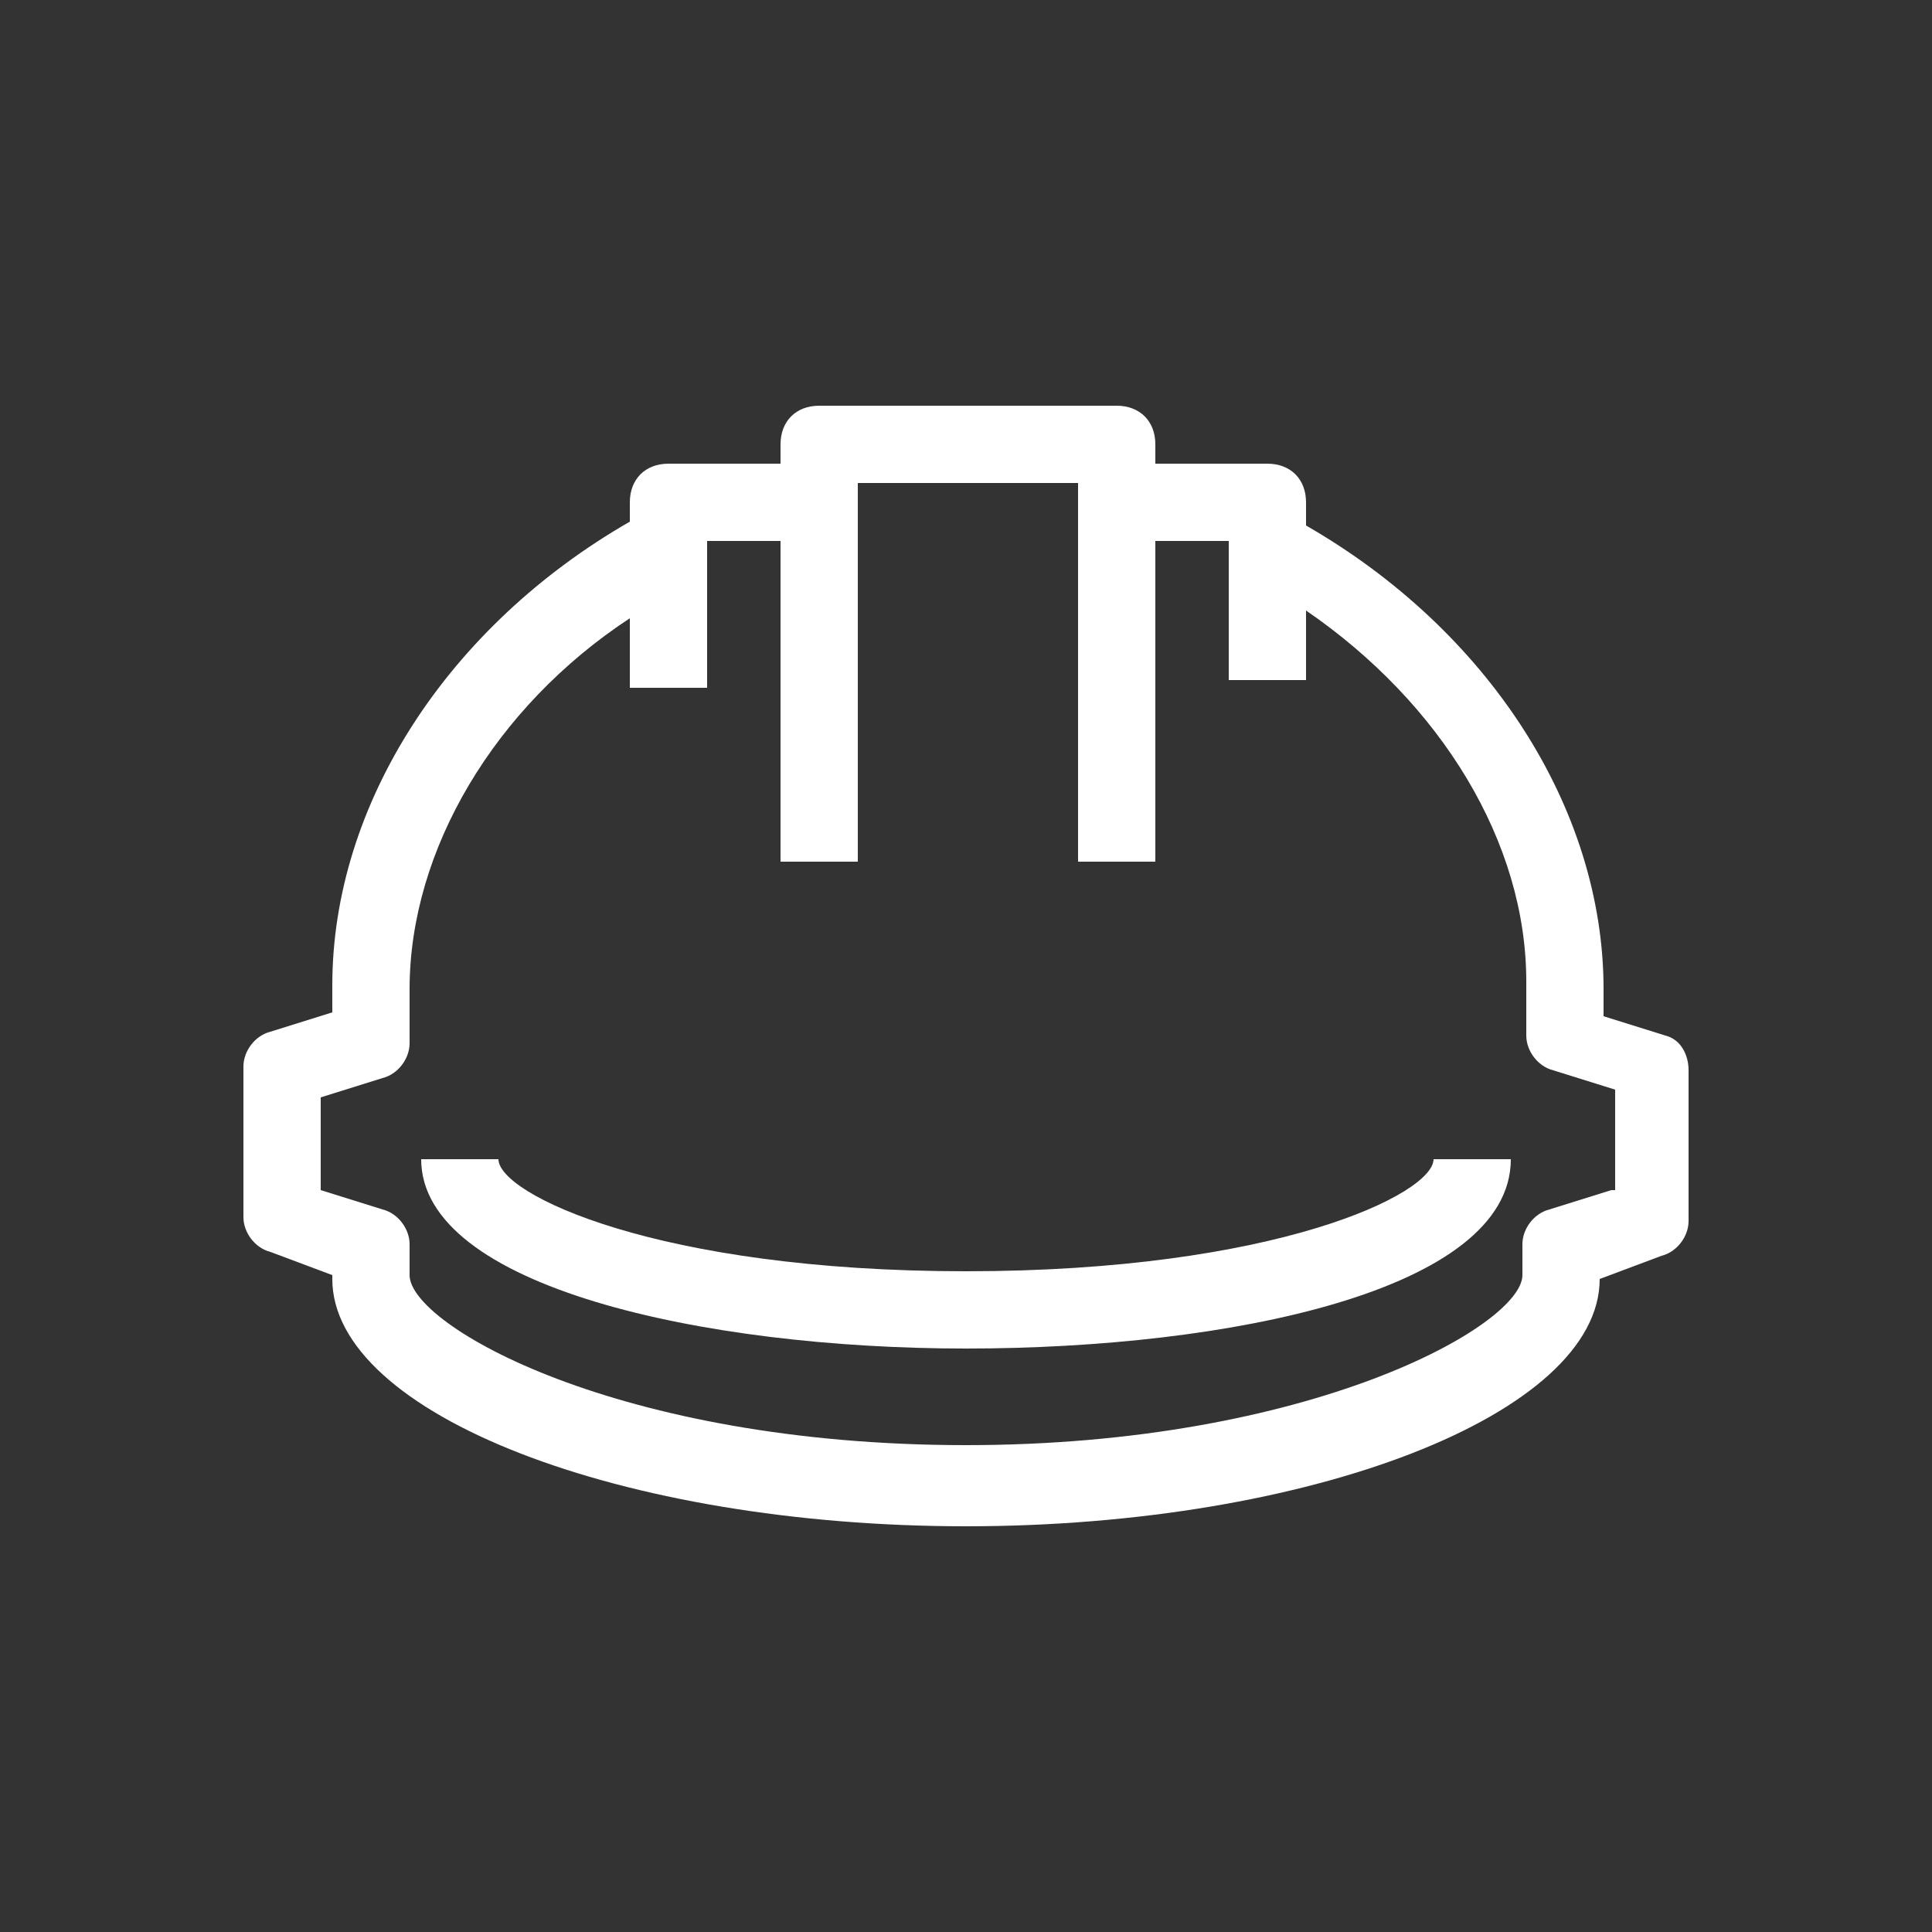
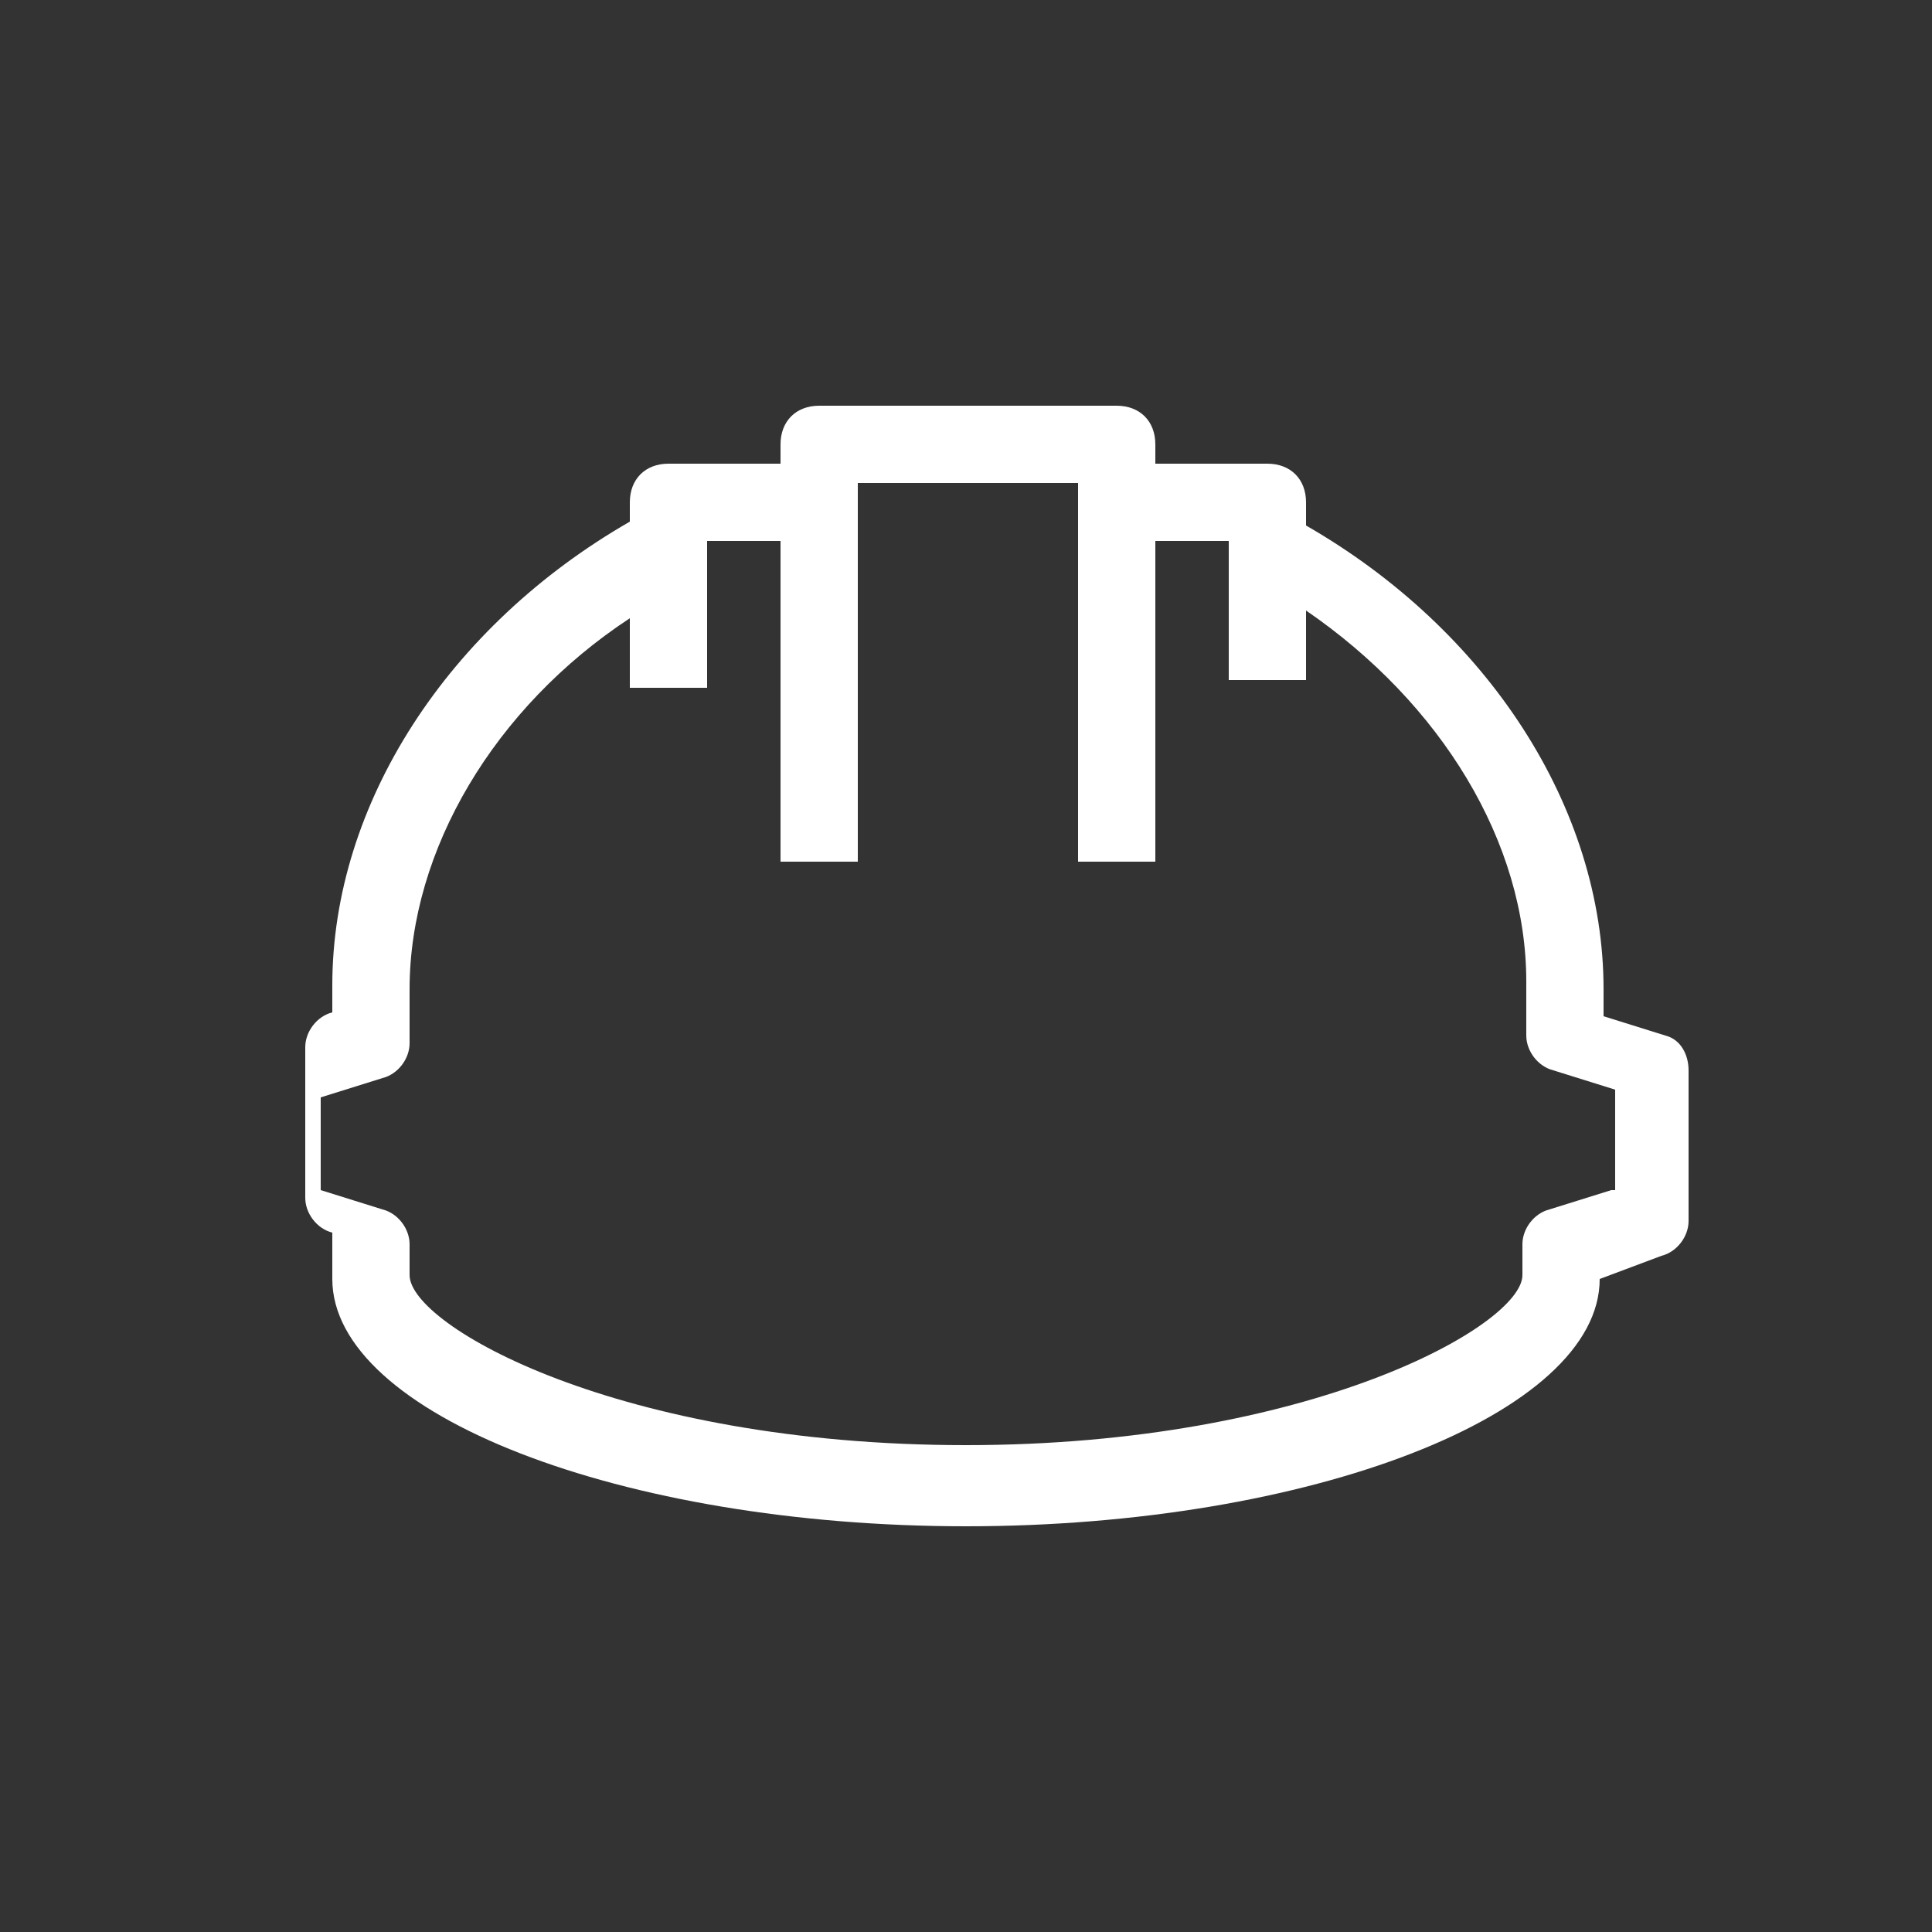
<svg xmlns="http://www.w3.org/2000/svg" version="1.1" id="Layer_1" x="0px" y="0px" viewBox="0 0 50 50" style="enable-background:new 0 0 50 50;" xml:space="preserve">
  <rect x="0" y="0" width="50" height="50" fill="#333333" stroke="none" />
  <style type="text/css">
	.st0{fill:#FFFFFF;}
</style>
  <g>
-     <path class="st0" d="M43.1,26.8l-1.6-0.5v-0.7c0-4.7-3-9.3-7.7-12V13c0-0.6-0.4-1-1-1h-2.9v-0.5c0-0.6-0.4-1-1-1h-7.7   c-0.6,0-1,0.4-1,1V12h-2.9c-0.6,0-1,0.4-1,1v0.5c-4.7,2.7-7.7,7.3-7.7,12v0.7l-1.6,0.5c-0.4,0.1-0.7,0.5-0.7,0.9v3.9   c0,0.4,0.3,0.8,0.7,0.9L8.6,33v0.1c0,3.5,7.5,6.4,16.4,6.4c8.9,0,16.4-2.9,16.4-6.4l1.6-0.6c0.4-0.1,0.7-0.5,0.7-0.9v-3.9   C43.7,27.3,43.5,26.9,43.1,26.8z M41.7,30.8l-1.6,0.5c-0.4,0.1-0.7,0.5-0.7,0.9v0.8c0,1.3-5.5,4.4-14.4,4.4c-9,0-14.4-3.1-14.4-4.4   v-0.8c0-0.4-0.3-0.8-0.7-0.9l-1.6-0.5v-2.4l1.6-0.5c0.4-0.1,0.7-0.5,0.7-0.9v-1.4c0-3.6,2.2-7.3,5.7-9.6v1.8h2V14h1.9v8.3h2v-9.8   h5.7v9.8h2V14h1.9v3.6h2v-1.8c3.5,2.4,5.7,6,5.7,9.6v1.4c0,0.4,0.3,0.8,0.7,0.9l1.6,0.5V30.8z" />
-     <path class="st0" d="M25,32.9c-8,0-12.1-2-12.1-2.9h-2c0,3.3,7.3,4.9,14.1,4.9c6.8,0,14.1-1.5,14.1-4.9h-2   C37.1,30.9,33,32.9,25,32.9z" />
+     <path class="st0" d="M43.1,26.8l-1.6-0.5v-0.7c0-4.7-3-9.3-7.7-12V13c0-0.6-0.4-1-1-1h-2.9v-0.5c0-0.6-0.4-1-1-1h-7.7   c-0.6,0-1,0.4-1,1V12h-2.9c-0.6,0-1,0.4-1,1v0.5c-4.7,2.7-7.7,7.3-7.7,12v0.7c-0.4,0.1-0.7,0.5-0.7,0.9v3.9   c0,0.4,0.3,0.8,0.7,0.9L8.6,33v0.1c0,3.5,7.5,6.4,16.4,6.4c8.9,0,16.4-2.9,16.4-6.4l1.6-0.6c0.4-0.1,0.7-0.5,0.7-0.9v-3.9   C43.7,27.3,43.5,26.9,43.1,26.8z M41.7,30.8l-1.6,0.5c-0.4,0.1-0.7,0.5-0.7,0.9v0.8c0,1.3-5.5,4.4-14.4,4.4c-9,0-14.4-3.1-14.4-4.4   v-0.8c0-0.4-0.3-0.8-0.7-0.9l-1.6-0.5v-2.4l1.6-0.5c0.4-0.1,0.7-0.5,0.7-0.9v-1.4c0-3.6,2.2-7.3,5.7-9.6v1.8h2V14h1.9v8.3h2v-9.8   h5.7v9.8h2V14h1.9v3.6h2v-1.8c3.5,2.4,5.7,6,5.7,9.6v1.4c0,0.4,0.3,0.8,0.7,0.9l1.6,0.5V30.8z" />
  </g>
</svg>